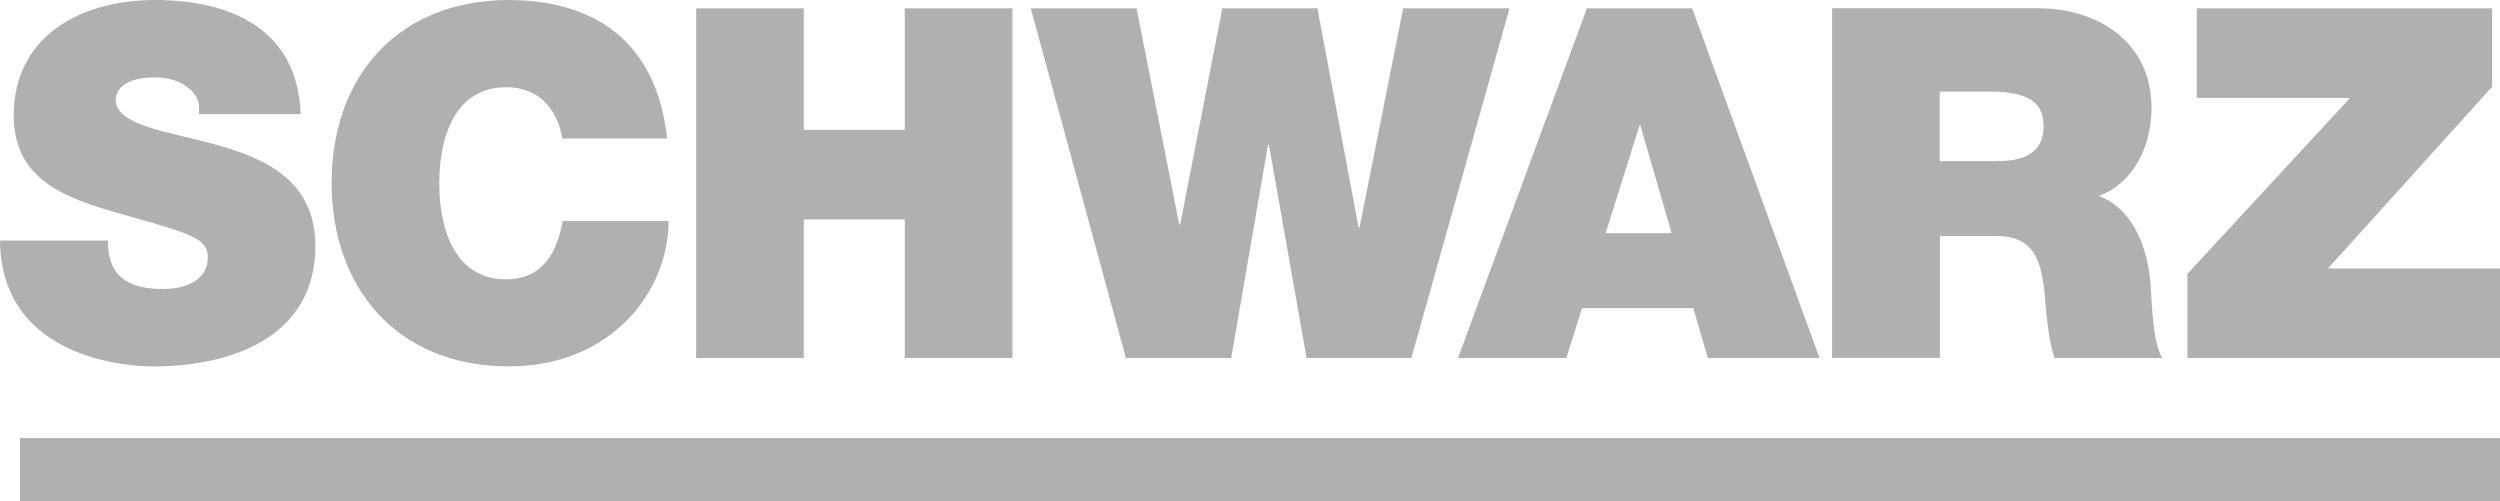
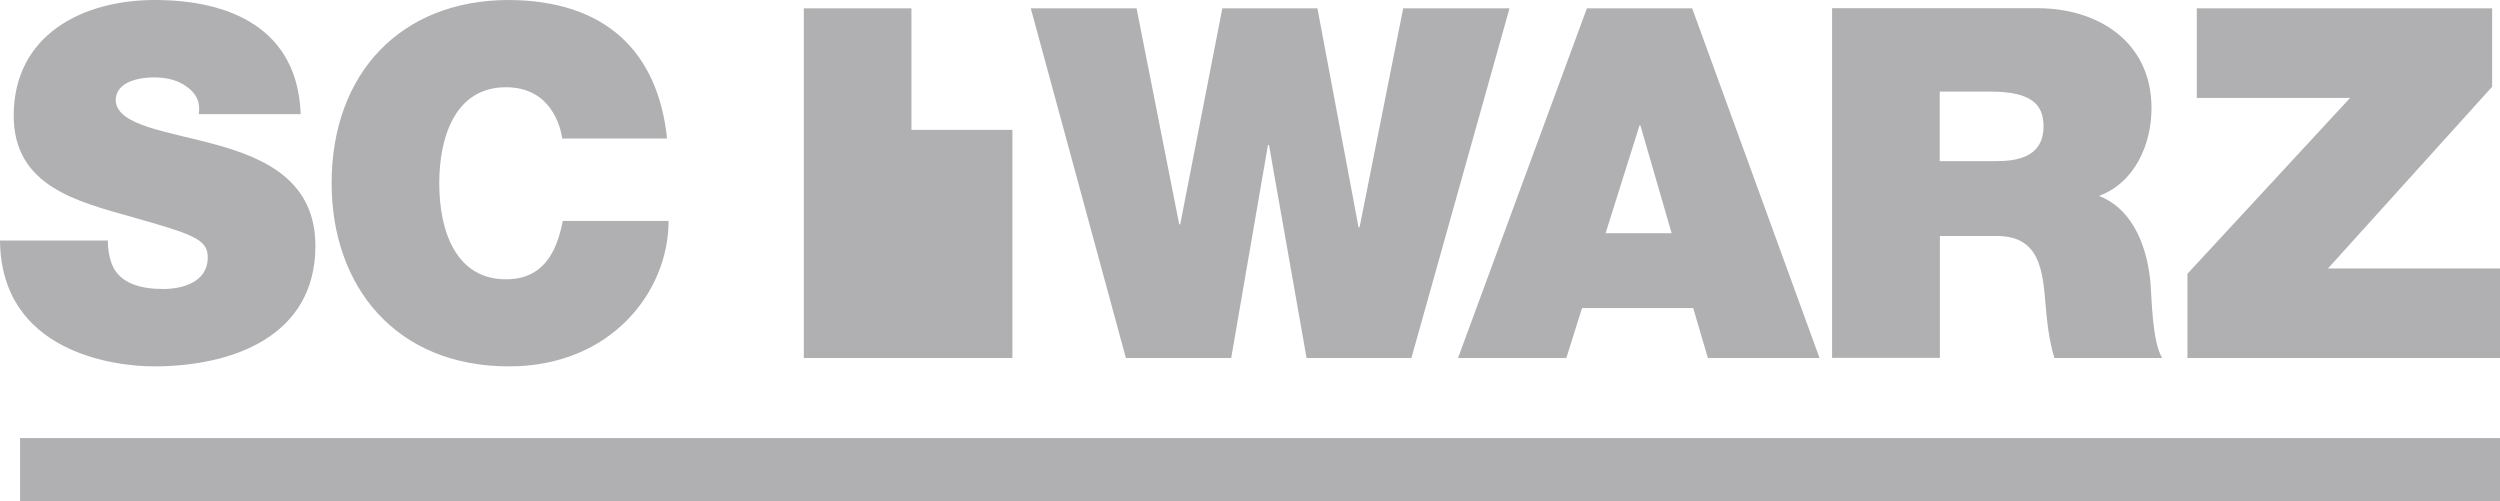
<svg xmlns="http://www.w3.org/2000/svg" id="Layer_1" data-name="Layer 1" version="1.1" viewBox="0 0 149.57 30">
  <defs>
    <style>
      .cls-1 {
        fill: #b0b0b3;
        stroke-width: 0px;
      }
    </style>
  </defs>
  <g id="layer1">
-     <path id="path297" class="cls-1" d="M48.09,13.13h6.04v8.29h6.44V.5h-6.44v7.27h-6.04V.5h-6.44v20.92h6.44v-8.29ZM30.45,21.92c6.12,0,9.55-4.48,9.55-8.7h-6.33c-.38,1.96-1.23,3.49-3.4,3.49-3.02,0-3.99-2.93-3.99-5.74s.97-5.75,3.99-5.75c2.67,0,3.26,2.32,3.37,3.07h6.27C39.36,3.05,36.19.03,30.45,0c-6.45,0-10.61,4.37-10.61,10.96,0,6.18,3.84,10.96,10.61,10.96M1.2,30h148.37v-3.79H1.2v3.79ZM139.28,16.06l9.82-10.87V.5h-17.67v5.36h9.17l-9.73,10.52v5.04h18.7v-5.36h-10.29ZM9.76,17.29c-1.2,0-2.61-.26-3.08-1.52-.14-.38-.23-.85-.23-1.38H0c.06,6.68,6.83,7.53,9.2,7.53,4.66,0,9.67-1.76,9.67-7.21,0-3.84-2.93-5.22-5.89-6.04-2.96-.82-5.95-1.14-6.06-2.64,0-1.17,1.44-1.4,2.31-1.4.65,0,1.38.14,1.9.53.53.35.89.88.76,1.67h6.1c-.18-5.1-4.19-6.83-8.73-6.83C4.95,0,.82,2.08.82,6.92c0,4.22,3.78,5.13,7.1,6.07,3.6,1.02,4.51,1.32,4.51,2.4,0,1.55-1.61,1.9-2.67,1.9M116.05,5.48h3.02c2.46,0,3.19.76,3.19,2.08,0,1.87-1.64,2.08-2.84,2.08h-3.37v-4.16ZM116.05,14.12h3.43c2.56,0,2.73,2.08,2.9,4.07.09,1.09.21,2.17.53,3.23h6.45c-.59-.97-.62-3.46-.7-4.48-.23-2.61-1.32-4.55-3.08-5.22,2.14-.79,3.14-3.08,3.14-5.25,0-3.95-3.17-5.98-6.83-5.98h-12.28v20.92h6.45v-7.3ZM73.66,21.42l2.2-12.75h.06l2.25,12.75h6.27L90.31.5h-6.36l-2.61,13.1h-.06l-2.46-13.1h-5.69l-2.52,12.92h-.06l-2.55-12.92h-6.33l5.69,20.92h6.3ZM98.08,7.5h.06l1.87,6.45h-3.95l2.03-6.45ZM93.71,21.42l.94-2.99h6.65l.88,2.99h6.68L101.24.5h-6.3l-7.71,20.92h6.47Z" />
+     <path id="path297" class="cls-1" d="M48.09,13.13h6.04v8.29h6.44V.5v7.27h-6.04V.5h-6.44v20.92h6.44v-8.29ZM30.45,21.92c6.12,0,9.55-4.48,9.55-8.7h-6.33c-.38,1.96-1.23,3.49-3.4,3.49-3.02,0-3.99-2.93-3.99-5.74s.97-5.75,3.99-5.75c2.67,0,3.26,2.32,3.37,3.07h6.27C39.36,3.05,36.19.03,30.45,0c-6.45,0-10.61,4.37-10.61,10.96,0,6.18,3.84,10.96,10.61,10.96M1.2,30h148.37v-3.79H1.2v3.79ZM139.28,16.06l9.82-10.87V.5h-17.67v5.36h9.17l-9.73,10.52v5.04h18.7v-5.36h-10.29ZM9.76,17.29c-1.2,0-2.61-.26-3.08-1.52-.14-.38-.23-.85-.23-1.38H0c.06,6.68,6.83,7.53,9.2,7.53,4.66,0,9.67-1.76,9.67-7.21,0-3.84-2.93-5.22-5.89-6.04-2.96-.82-5.95-1.14-6.06-2.64,0-1.17,1.44-1.4,2.31-1.4.65,0,1.38.14,1.9.53.53.35.89.88.76,1.67h6.1c-.18-5.1-4.19-6.83-8.73-6.83C4.95,0,.82,2.08.82,6.92c0,4.22,3.78,5.13,7.1,6.07,3.6,1.02,4.51,1.32,4.51,2.4,0,1.55-1.61,1.9-2.67,1.9M116.05,5.48h3.02c2.46,0,3.19.76,3.19,2.08,0,1.87-1.64,2.08-2.84,2.08h-3.37v-4.16ZM116.05,14.12h3.43c2.56,0,2.73,2.08,2.9,4.07.09,1.09.21,2.17.53,3.23h6.45c-.59-.97-.62-3.46-.7-4.48-.23-2.61-1.32-4.55-3.08-5.22,2.14-.79,3.14-3.08,3.14-5.25,0-3.95-3.17-5.98-6.83-5.98h-12.28v20.92h6.45v-7.3ZM73.66,21.42l2.2-12.75h.06l2.25,12.75h6.27L90.31.5h-6.36l-2.61,13.1h-.06l-2.46-13.1h-5.69l-2.52,12.92h-.06l-2.55-12.92h-6.33l5.69,20.92h6.3ZM98.08,7.5h.06l1.87,6.45h-3.95l2.03-6.45ZM93.71,21.42l.94-2.99h6.65l.88,2.99h6.68L101.24.5h-6.3l-7.71,20.92h6.47Z" />
  </g>
</svg>